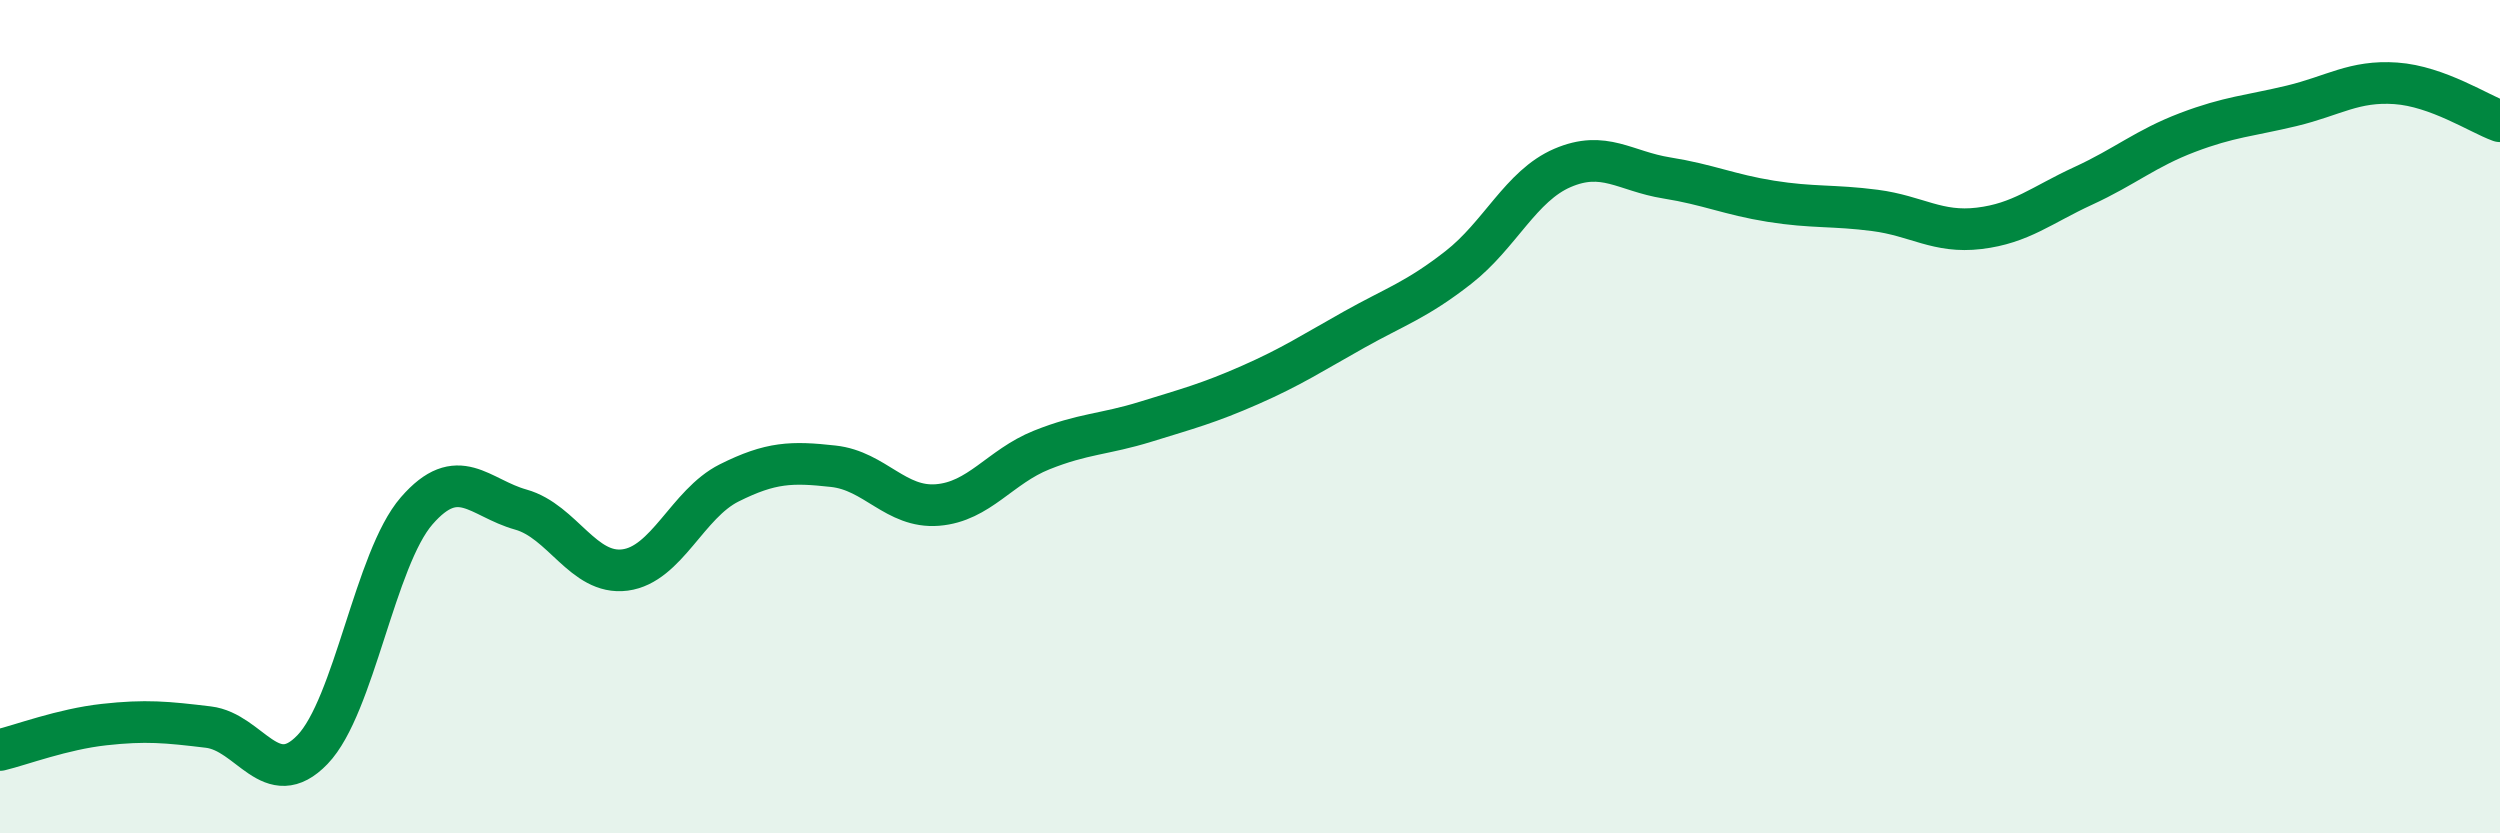
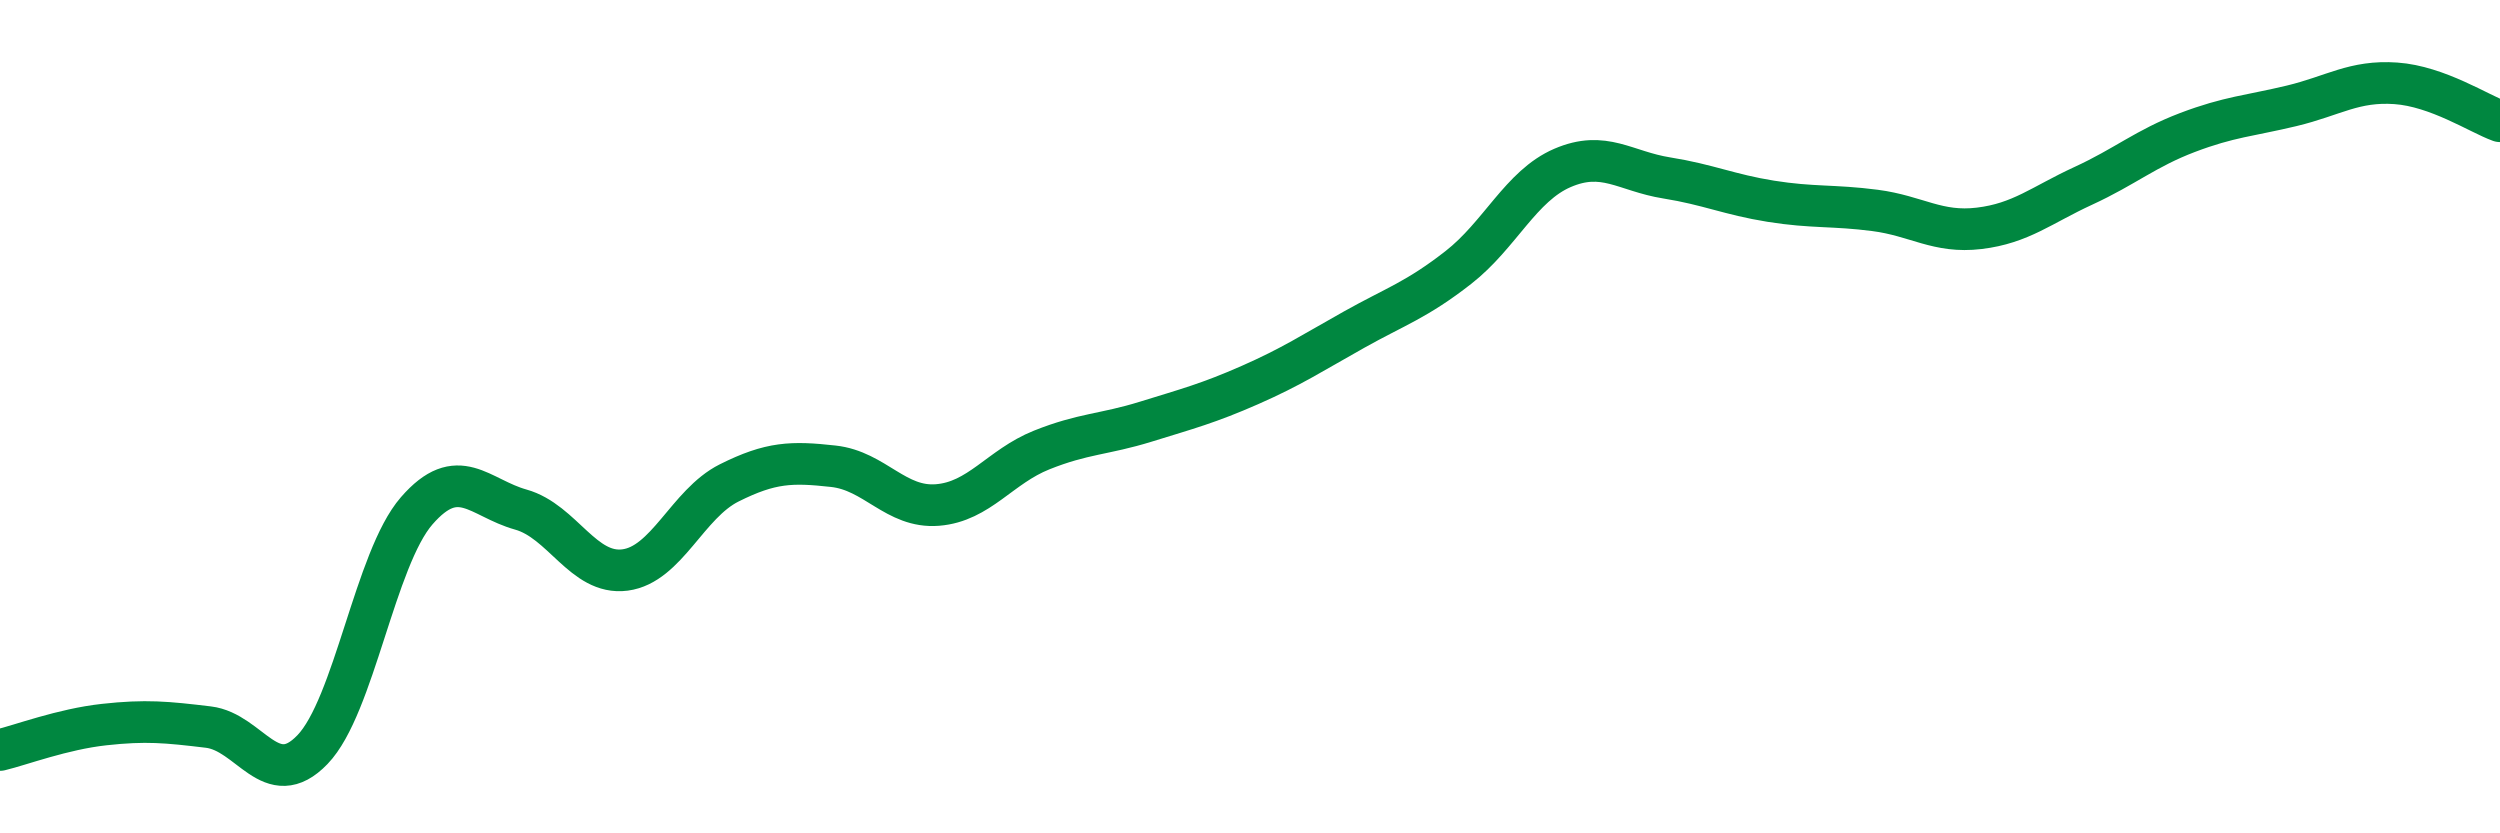
<svg xmlns="http://www.w3.org/2000/svg" width="60" height="20" viewBox="0 0 60 20">
-   <path d="M 0,18 C 0.5,17.88 1.5,17.5 2.5,17.39 C 3.5,17.28 4,17.33 5,17.45 C 6,17.57 6.5,19.03 7.5,17.99 C 8.5,16.95 9,13.41 10,12.26 C 11,11.11 11.5,11.95 12.5,12.23 C 13.5,12.51 14,13.81 15,13.68 C 16,13.55 16.5,12.09 17.5,11.59 C 18.5,11.09 19,11.08 20,11.19 C 21,11.3 21.5,12.2 22.5,12.12 C 23.5,12.04 24,11.2 25,10.8 C 26,10.4 26.5,10.43 27.5,10.12 C 28.5,9.81 29,9.68 30,9.24 C 31,8.8 31.5,8.47 32.5,7.91 C 33.5,7.35 34,7.2 35,6.42 C 36,5.64 36.5,4.46 37.5,4.03 C 38.5,3.6 39,4.11 40,4.27 C 41,4.43 41.5,4.67 42.5,4.83 C 43.5,4.99 44,4.92 45,5.05 C 46,5.18 46.5,5.6 47.5,5.48 C 48.5,5.36 49,4.92 50,4.46 C 51,4 51.5,3.56 52.5,3.18 C 53.5,2.8 54,2.78 55,2.54 C 56,2.3 56.5,1.93 57.5,2 C 58.5,2.07 59.5,2.73 60,2.91L60 20L0 20Z" fill="#008740" opacity="0.1" stroke-linecap="round" stroke-linejoin="round" />
  <path d="M 0,18 C 0.5,17.88 1.5,17.5 2.5,17.39 C 3.5,17.28 4,17.33 5,17.45 C 6,17.57 6.5,19.03 7.5,17.99 C 8.5,16.95 9,13.41 10,12.26 C 11,11.11 11.5,11.95 12.5,12.23 C 13.5,12.51 14,13.81 15,13.68 C 16,13.55 16.5,12.09 17.5,11.59 C 18.5,11.09 19,11.08 20,11.19 C 21,11.3 21.5,12.2 22.5,12.12 C 23.5,12.04 24,11.2 25,10.8 C 26,10.4 26.5,10.43 27.5,10.12 C 28.5,9.81 29,9.68 30,9.24 C 31,8.8 31.5,8.47 32.5,7.91 C 33.5,7.35 34,7.2 35,6.42 C 36,5.64 36.5,4.46 37.5,4.03 C 38.5,3.6 39,4.11 40,4.27 C 41,4.43 41.5,4.67 42.5,4.83 C 43.5,4.99 44,4.92 45,5.05 C 46,5.18 46.5,5.6 47.5,5.48 C 48.5,5.36 49,4.92 50,4.46 C 51,4 51.5,3.56 52.5,3.18 C 53.5,2.8 54,2.78 55,2.54 C 56,2.3 56.5,1.93 57.5,2 C 58.5,2.07 59.5,2.73 60,2.91" stroke="#008740" stroke-width="1" fill="none" stroke-linecap="round" stroke-linejoin="round" />
</svg>